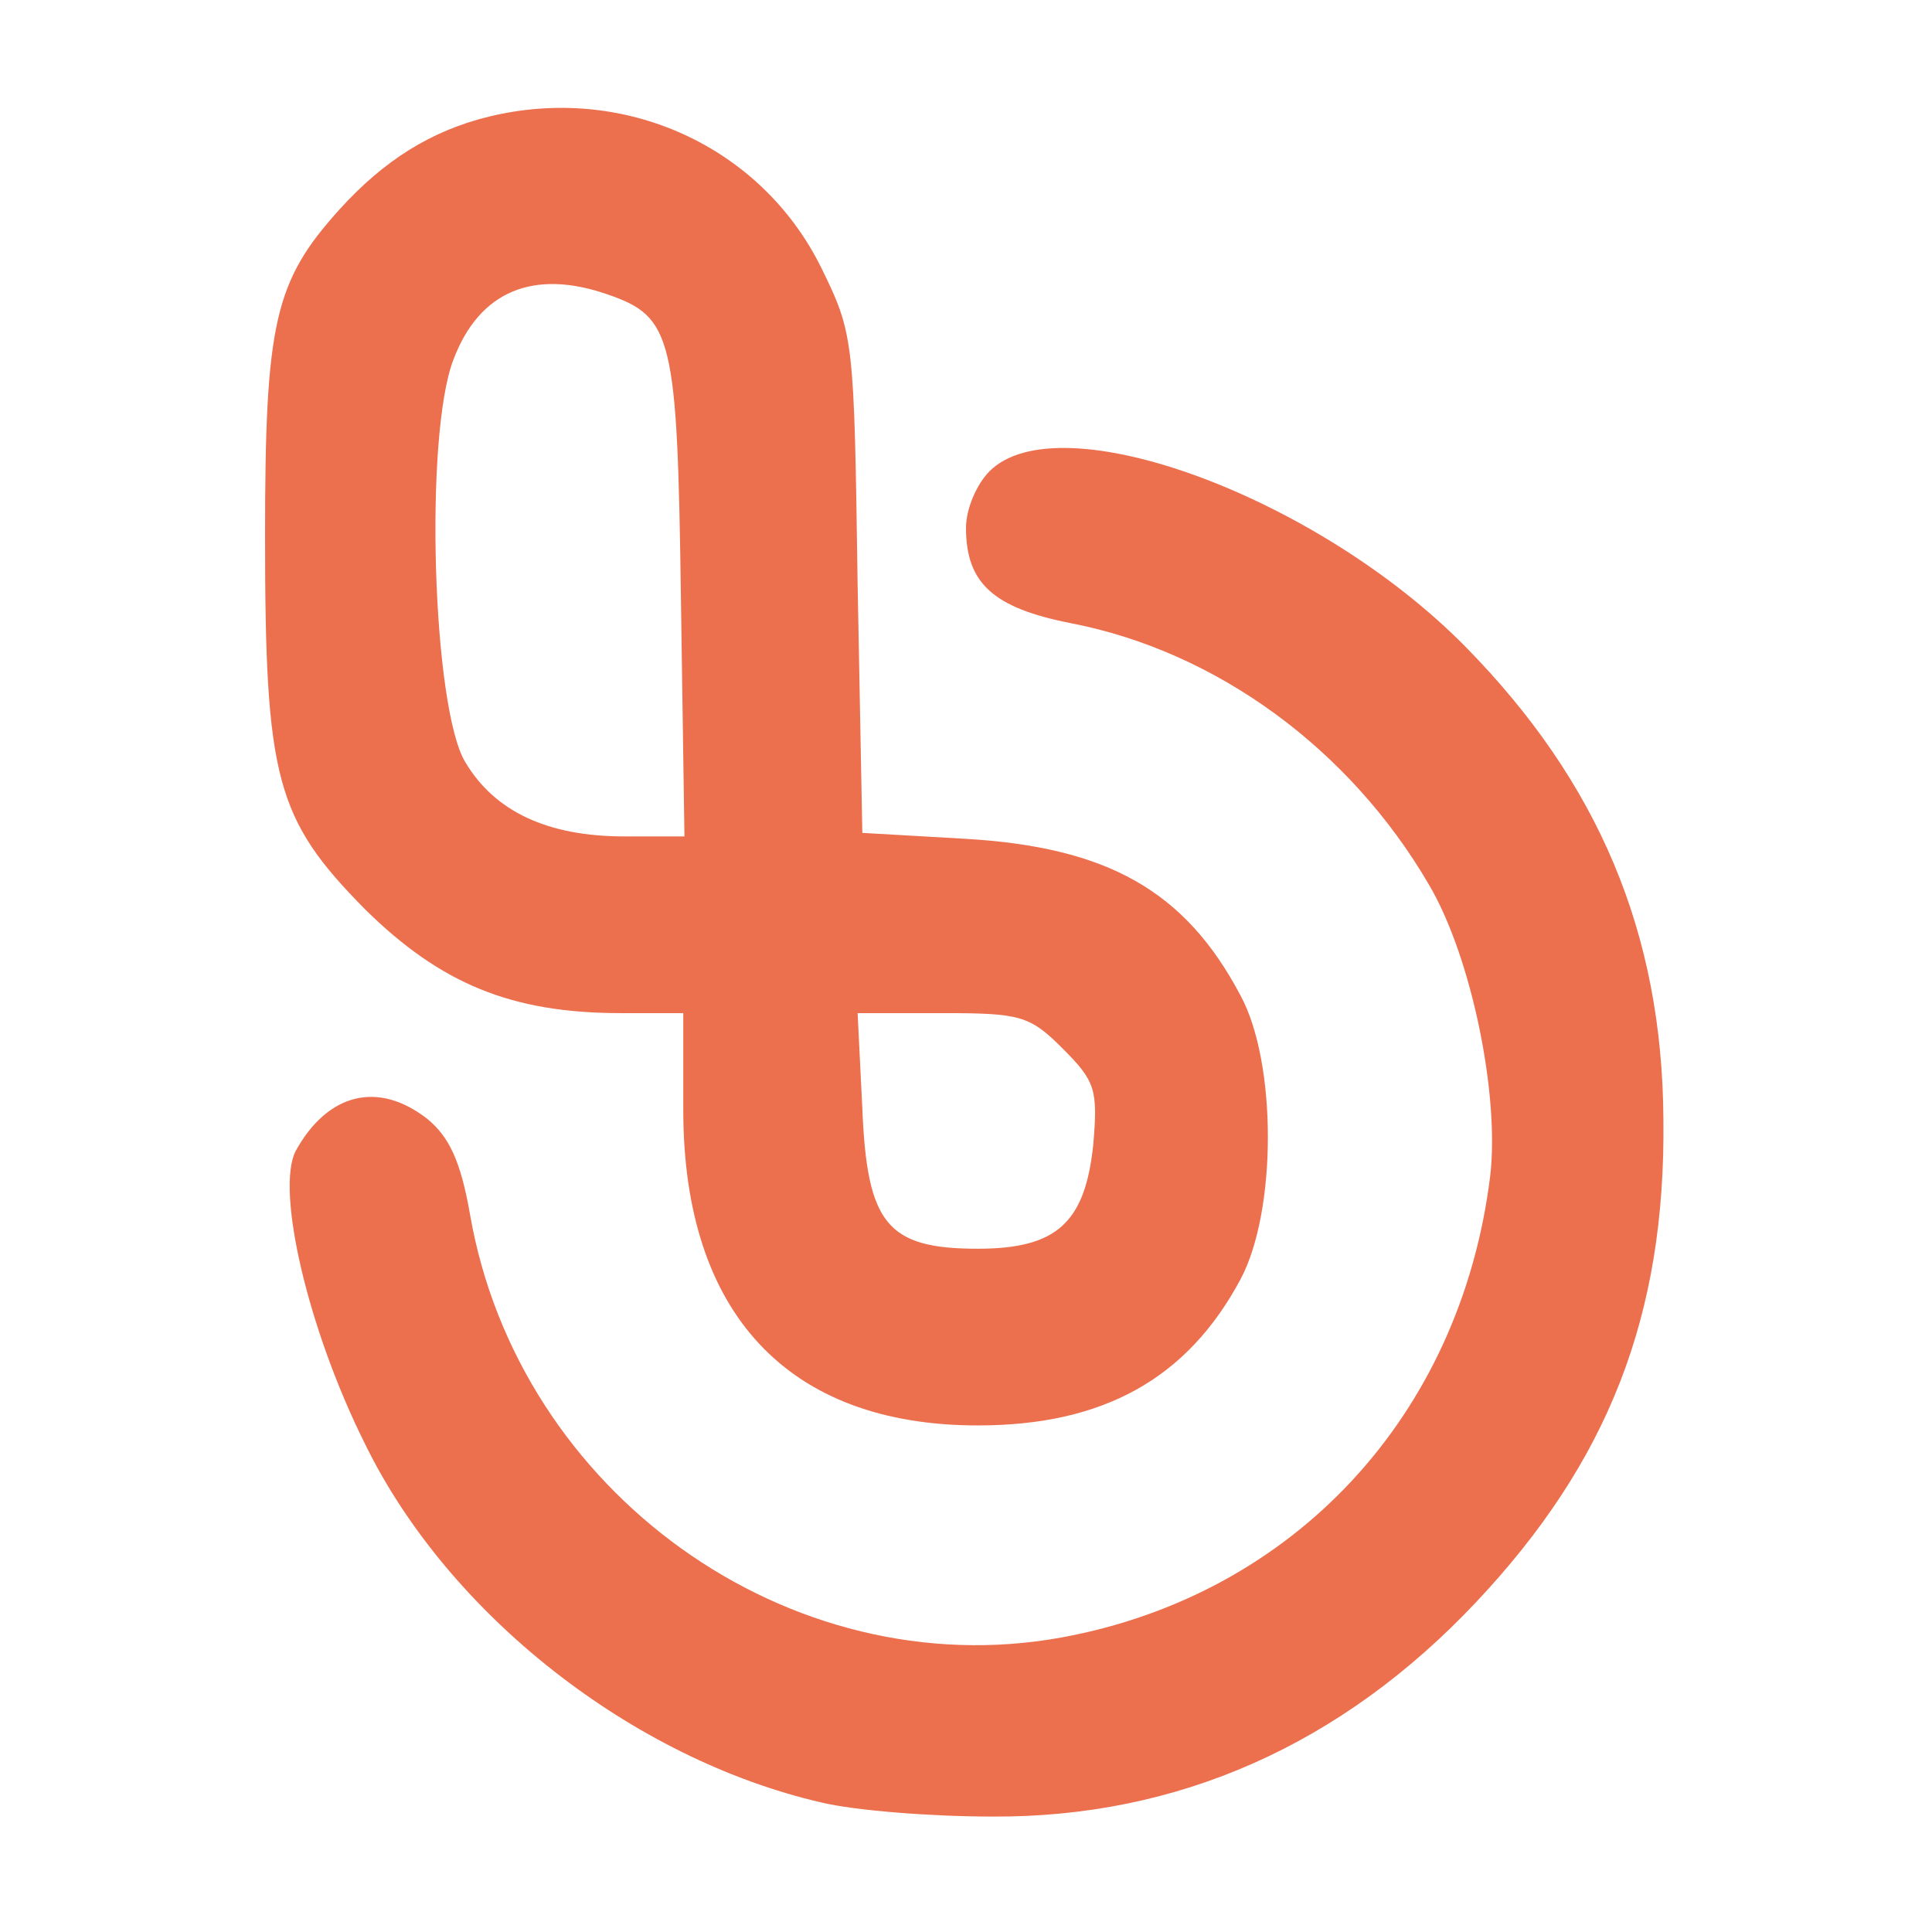
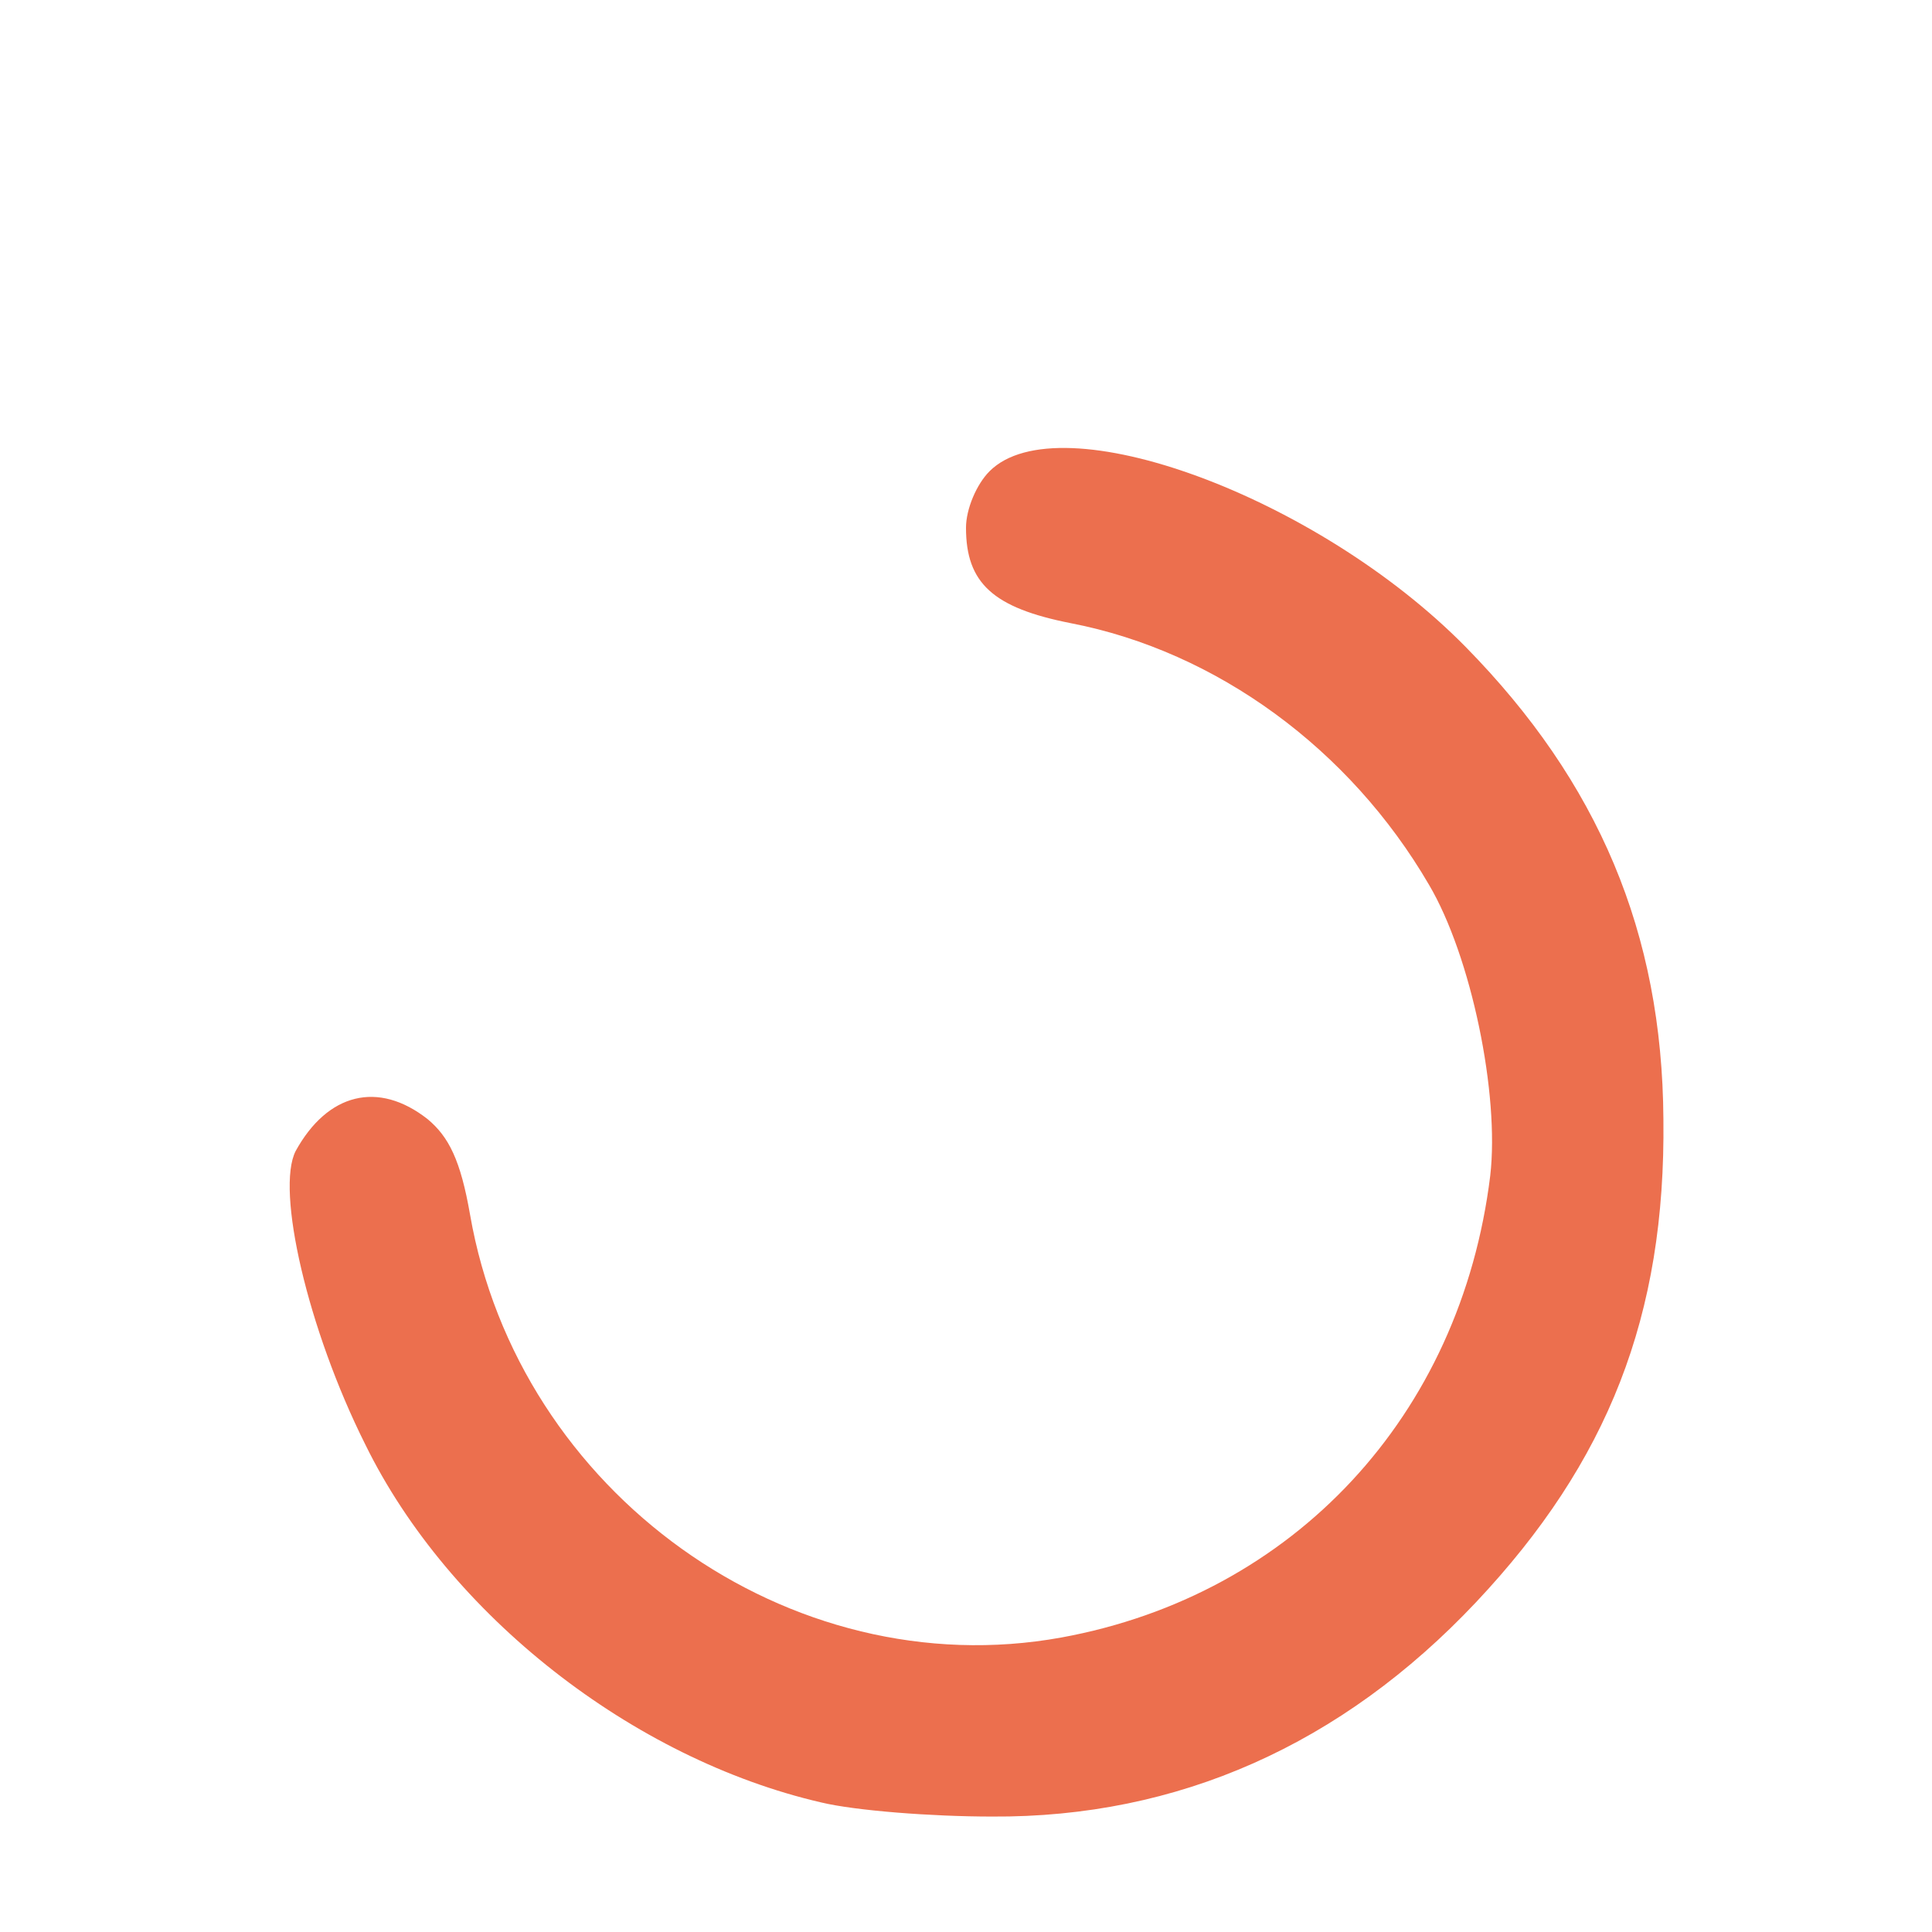
<svg xmlns="http://www.w3.org/2000/svg" version="1.0" width="164pt" height="164pt" viewBox="0 0 164 164" preserveAspectRatio="xMidYMid meet">
  <g transform="translate(0,164) scale(0.1,-0.1)" fill="#EC6F4E " stroke="none">
-     <path d="M415 1541 c-49 -12 -89 -37 -127 -79 -55 -61 -63 -96 -63 -277 0 -206 9 -240 85 -317 64 -63 124 -88 217 -88 l53 0 0 -82 c0 -173 89 -268 250 -268 107 0 178 40 223 124 31 58 31 184 0 241 -47 89 -113 126 -234 133 l-87 5 -4 211 c-3 208 -3 212 -31 269 -51 103 -167 156 -282 128z m101 -151 c55 -19 59 -36 62 -257 l3 -203 -51 0 c-65 0 -110 21 -135 63 -28 46 -35 278 -10 342 22 58 68 77 131 55z m386 -640 c28 -28 30 -35 26 -82 -7 -66 -31 -88 -98 -88 -77 0 -94 21 -98 119 l-4 81 72 0 c66 0 74 -2 102 -30z" />
    <path d="M840 1240 c-11 -11 -20 -32 -20 -48 0 -47 23 -68 89 -81 124 -24 237 -107 304 -222 36 -61 60 -178 52 -247 -25 -204 -167 -356 -364 -392 -231 -42 -461 123 -502 359 -8 46 -18 66 -36 81 -42 33 -85 22 -112 -27 -17 -33 10 -151 59 -249 71 -145 227 -267 387 -304 29 -7 94 -12 145 -12 158 -1 297 61 411 182 112 119 161 243 159 410 -1 158 -55 286 -168 401 -126 128 -345 208 -404 149z" />
  </g>
</svg>